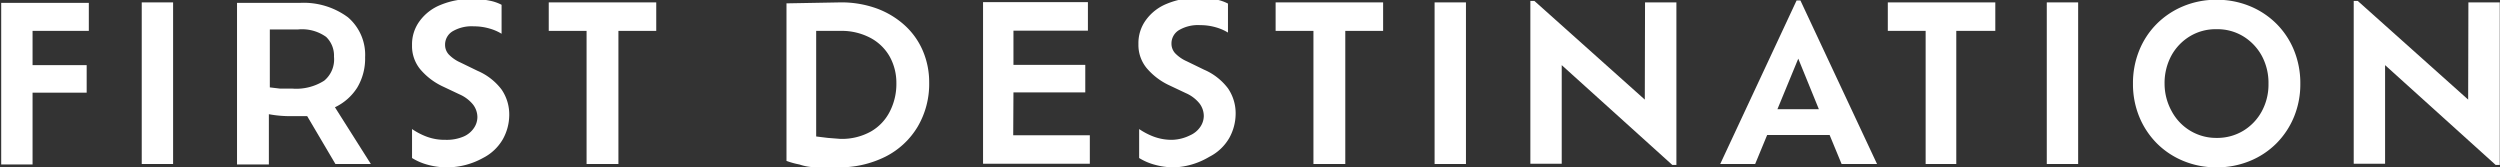
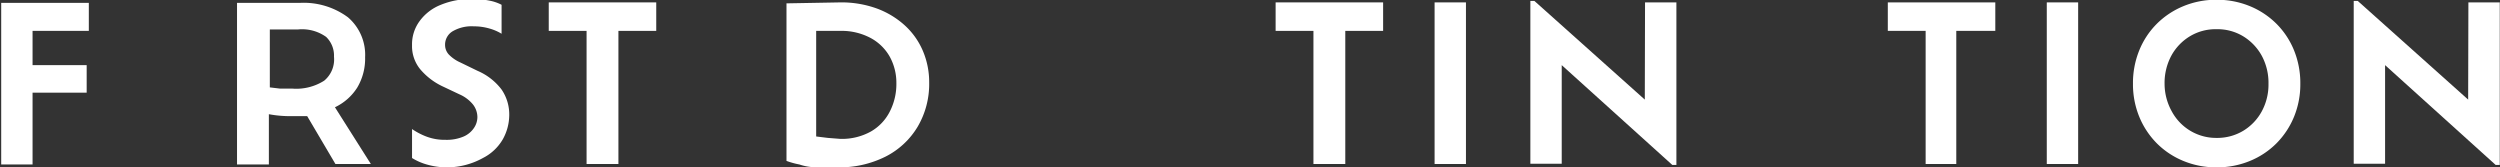
<svg xmlns="http://www.w3.org/2000/svg" preserveAspectRatio="xMidYMid slice" viewBox="0 0 104.42 6.99">
  <rect x="0" y="0" width="104.42" height="6.99" fill="#333333" stroke="none" />
  <defs>
    <style>.cls-1{fill:#fff;}</style>
  </defs>
  <g id="_02_STORE" data-name="02 STORE">
    <g id="내용">
      <g id="FIRST_DESTINATION" data-name="FIRST DESTINATION">
        <path class="cls-1" d="M-260,219.64h-2.35v1.43h2.26v1.15h-2.26v3h-1.31v-6.75H-260Z" transform="translate(263.71 -218.35)" />
-         <path class="cls-1" d="M-257.79,225.2v-6.75h1.31v6.75Z" transform="translate(263.71 -218.35)" />
        <path class="cls-1" d="M-248.22,225.2h-1.48l-1.18-2-.6,0a4.82,4.82,0,0,1-1-.08v2.1h-1.33v-6.75h2.63a3.11,3.11,0,0,1,2,.6,2.06,2.06,0,0,1,.72,1.67,2.36,2.36,0,0,1-.33,1.27,2.23,2.23,0,0,1-.93.82Zm-3.29-3.15a2.17,2.17,0,0,0,1.34-.33,1.15,1.15,0,0,0,.41-1,1.08,1.08,0,0,0-.33-.83,1.73,1.73,0,0,0-1.17-.31h-1.18V222l.42.05Z" transform="translate(263.71 -218.35)" />
        <path class="cls-1" d="M-245,225.34a3,3,0,0,1-.85-.11,2.42,2.42,0,0,1-.65-.28v-1.21a2.88,2.88,0,0,0,.59.31,2.15,2.15,0,0,0,.8.14,1.8,1.8,0,0,0,.77-.14,1,1,0,0,0,.43-.36.82.82,0,0,0,.14-.44.87.87,0,0,0-.18-.53,1.5,1.5,0,0,0-.57-.43l-.74-.35a2.76,2.76,0,0,1-.9-.7,1.52,1.52,0,0,1-.34-1,1.63,1.63,0,0,1,.31-1,2,2,0,0,1,.87-.68,3.28,3.28,0,0,1,1.33-.25,3.39,3.39,0,0,1,.74.07,1.8,1.8,0,0,1,.49.17v1.21a2,2,0,0,0-.51-.22,2.33,2.33,0,0,0-.65-.09,1.57,1.57,0,0,0-.89.21.65.65,0,0,0-.31.56.59.59,0,0,0,.15.4,1.53,1.53,0,0,0,.49.34l.72.35a2.48,2.48,0,0,1,1,.78,1.84,1.84,0,0,1,.32,1.08,2.09,2.09,0,0,1-.27,1,2,2,0,0,1-.83.78A3.11,3.11,0,0,1-245,225.34Z" transform="translate(263.71 -218.35)" />
        <path class="cls-1" d="M-239.21,225.2v-5.56h-1.58v-1.19h4.49v1.19h-1.58v5.56Z" transform="translate(263.71 -218.35)" />
        <path class="cls-1" d="M-228.62,218.45a4.34,4.34,0,0,1,1.52.25,3.57,3.57,0,0,1,1.17.7,3.06,3.06,0,0,1,.76,1.06,3.33,3.33,0,0,1,.27,1.34,3.52,3.52,0,0,1-.48,1.84,3.29,3.29,0,0,1-1.34,1.25,4.3,4.3,0,0,1-2,.45,7.8,7.8,0,0,1-.84,0q-.41,0-.76-.12a3.27,3.27,0,0,1-.54-.15v-6.58Zm0,5.7a2.48,2.48,0,0,0,1.29-.31,2,2,0,0,0,.79-.84,2.52,2.52,0,0,0,.27-1.17,2.26,2.26,0,0,0-.27-1.1,2,2,0,0,0-.8-.79,2.57,2.57,0,0,0-1.28-.3h-1v4.41l.49.06Z" transform="translate(263.71 -218.35)" />
-         <path class="cls-1" d="M-221.39,224h3.2v1.19h-4.46v-6.75h4.38v1.19h-3.11v1.43h3v1.15h-3Z" transform="translate(263.71 -218.35)" />
-         <path class="cls-1" d="M-214.63,225.34a3,3,0,0,1-.85-.11,2.42,2.42,0,0,1-.65-.28v-1.21a2.88,2.88,0,0,0,.59.31,2.15,2.15,0,0,0,.8.14A1.8,1.8,0,0,0-214,224a1,1,0,0,0,.43-.36.82.82,0,0,0,.14-.44.87.87,0,0,0-.18-.53,1.5,1.5,0,0,0-.57-.43l-.74-.35a2.76,2.76,0,0,1-.9-.7,1.52,1.52,0,0,1-.34-1,1.63,1.63,0,0,1,.31-1,2,2,0,0,1,.87-.68,3.28,3.28,0,0,1,1.33-.25,3.39,3.39,0,0,1,.74.07,1.8,1.8,0,0,1,.49.17v1.21a2,2,0,0,0-.51-.22,2.33,2.33,0,0,0-.65-.09,1.57,1.57,0,0,0-.89.21.65.65,0,0,0-.31.56.59.59,0,0,0,.15.4,1.53,1.53,0,0,0,.49.34l.72.35a2.48,2.48,0,0,1,1,.78,1.84,1.84,0,0,1,.32,1.08,2.09,2.09,0,0,1-.27,1,2,2,0,0,1-.83.78A3.11,3.11,0,0,1-214.63,225.34Z" transform="translate(263.71 -218.35)" />
        <path class="cls-1" d="M-208.85,225.2v-5.56h-1.58v-1.19h4.49v1.19h-1.58v5.56Z" transform="translate(263.71 -218.35)" />
        <path class="cls-1" d="M-203.79,225.2v-6.75h1.31v6.75Z" transform="translate(263.71 -218.35)" />
        <path class="cls-1" d="M-195,218.45h1.31v6.79h-.17l-4.62-4.17v4.12h-1.31v-6.8h.17l4.61,4.12Z" transform="translate(263.71 -218.35)" />
-         <path class="cls-1" d="M-186.79,225.2l-.5-1.21h-2.61l-.5,1.21h-1.46l3.19-6.83h.16l3.2,6.83Zm-.95-2.29-.86-2.11-.87,2.11Z" transform="translate(263.71 -218.35)" />
        <path class="cls-1" d="M-183.28,225.2v-5.56h-1.58v-1.19h4.49v1.19H-182v5.56Z" transform="translate(263.71 -218.35)" />
        <path class="cls-1" d="M-178.22,225.2v-6.75h1.31v6.75Z" transform="translate(263.71 -218.35)" />
        <path class="cls-1" d="M-171.13,225.34a3.57,3.57,0,0,1-1.39-.27,3.37,3.37,0,0,1-1.11-.74,3.41,3.41,0,0,1-.73-1.11,3.57,3.57,0,0,1-.26-1.37,3.62,3.62,0,0,1,.26-1.39,3.34,3.34,0,0,1,.73-1.11,3.41,3.41,0,0,1,1.11-.74,3.57,3.57,0,0,1,1.39-.27,3.6,3.6,0,0,1,1.4.27,3.4,3.4,0,0,1,1.11.74,3.35,3.35,0,0,1,.73,1.11,3.63,3.63,0,0,1,.26,1.39,3.57,3.57,0,0,1-.26,1.37,3.41,3.41,0,0,1-.73,1.11,3.36,3.36,0,0,1-1.11.74A3.6,3.6,0,0,1-171.13,225.34Zm0-1.23a2.1,2.1,0,0,0,1.12-.3,2.14,2.14,0,0,0,.77-.81,2.34,2.34,0,0,0,.28-1.15,2.38,2.38,0,0,0-.28-1.17,2.18,2.18,0,0,0-.77-.81,2.07,2.07,0,0,0-1.12-.3,2.07,2.07,0,0,0-1.12.3,2.15,2.15,0,0,0-.77.81,2.41,2.41,0,0,0-.28,1.17A2.37,2.37,0,0,0-173,223a2.11,2.11,0,0,0,.77.81A2.1,2.1,0,0,0-171.13,224.11Z" transform="translate(263.71 -218.35)" />
        <path class="cls-1" d="M-160.61,218.45h1.31v6.79h-.17l-4.62-4.17v4.12h-1.31v-6.8h.17l4.61,4.12Z" transform="translate(263.71 -218.35)" />
      </g>
    </g>
  </g>
</svg>